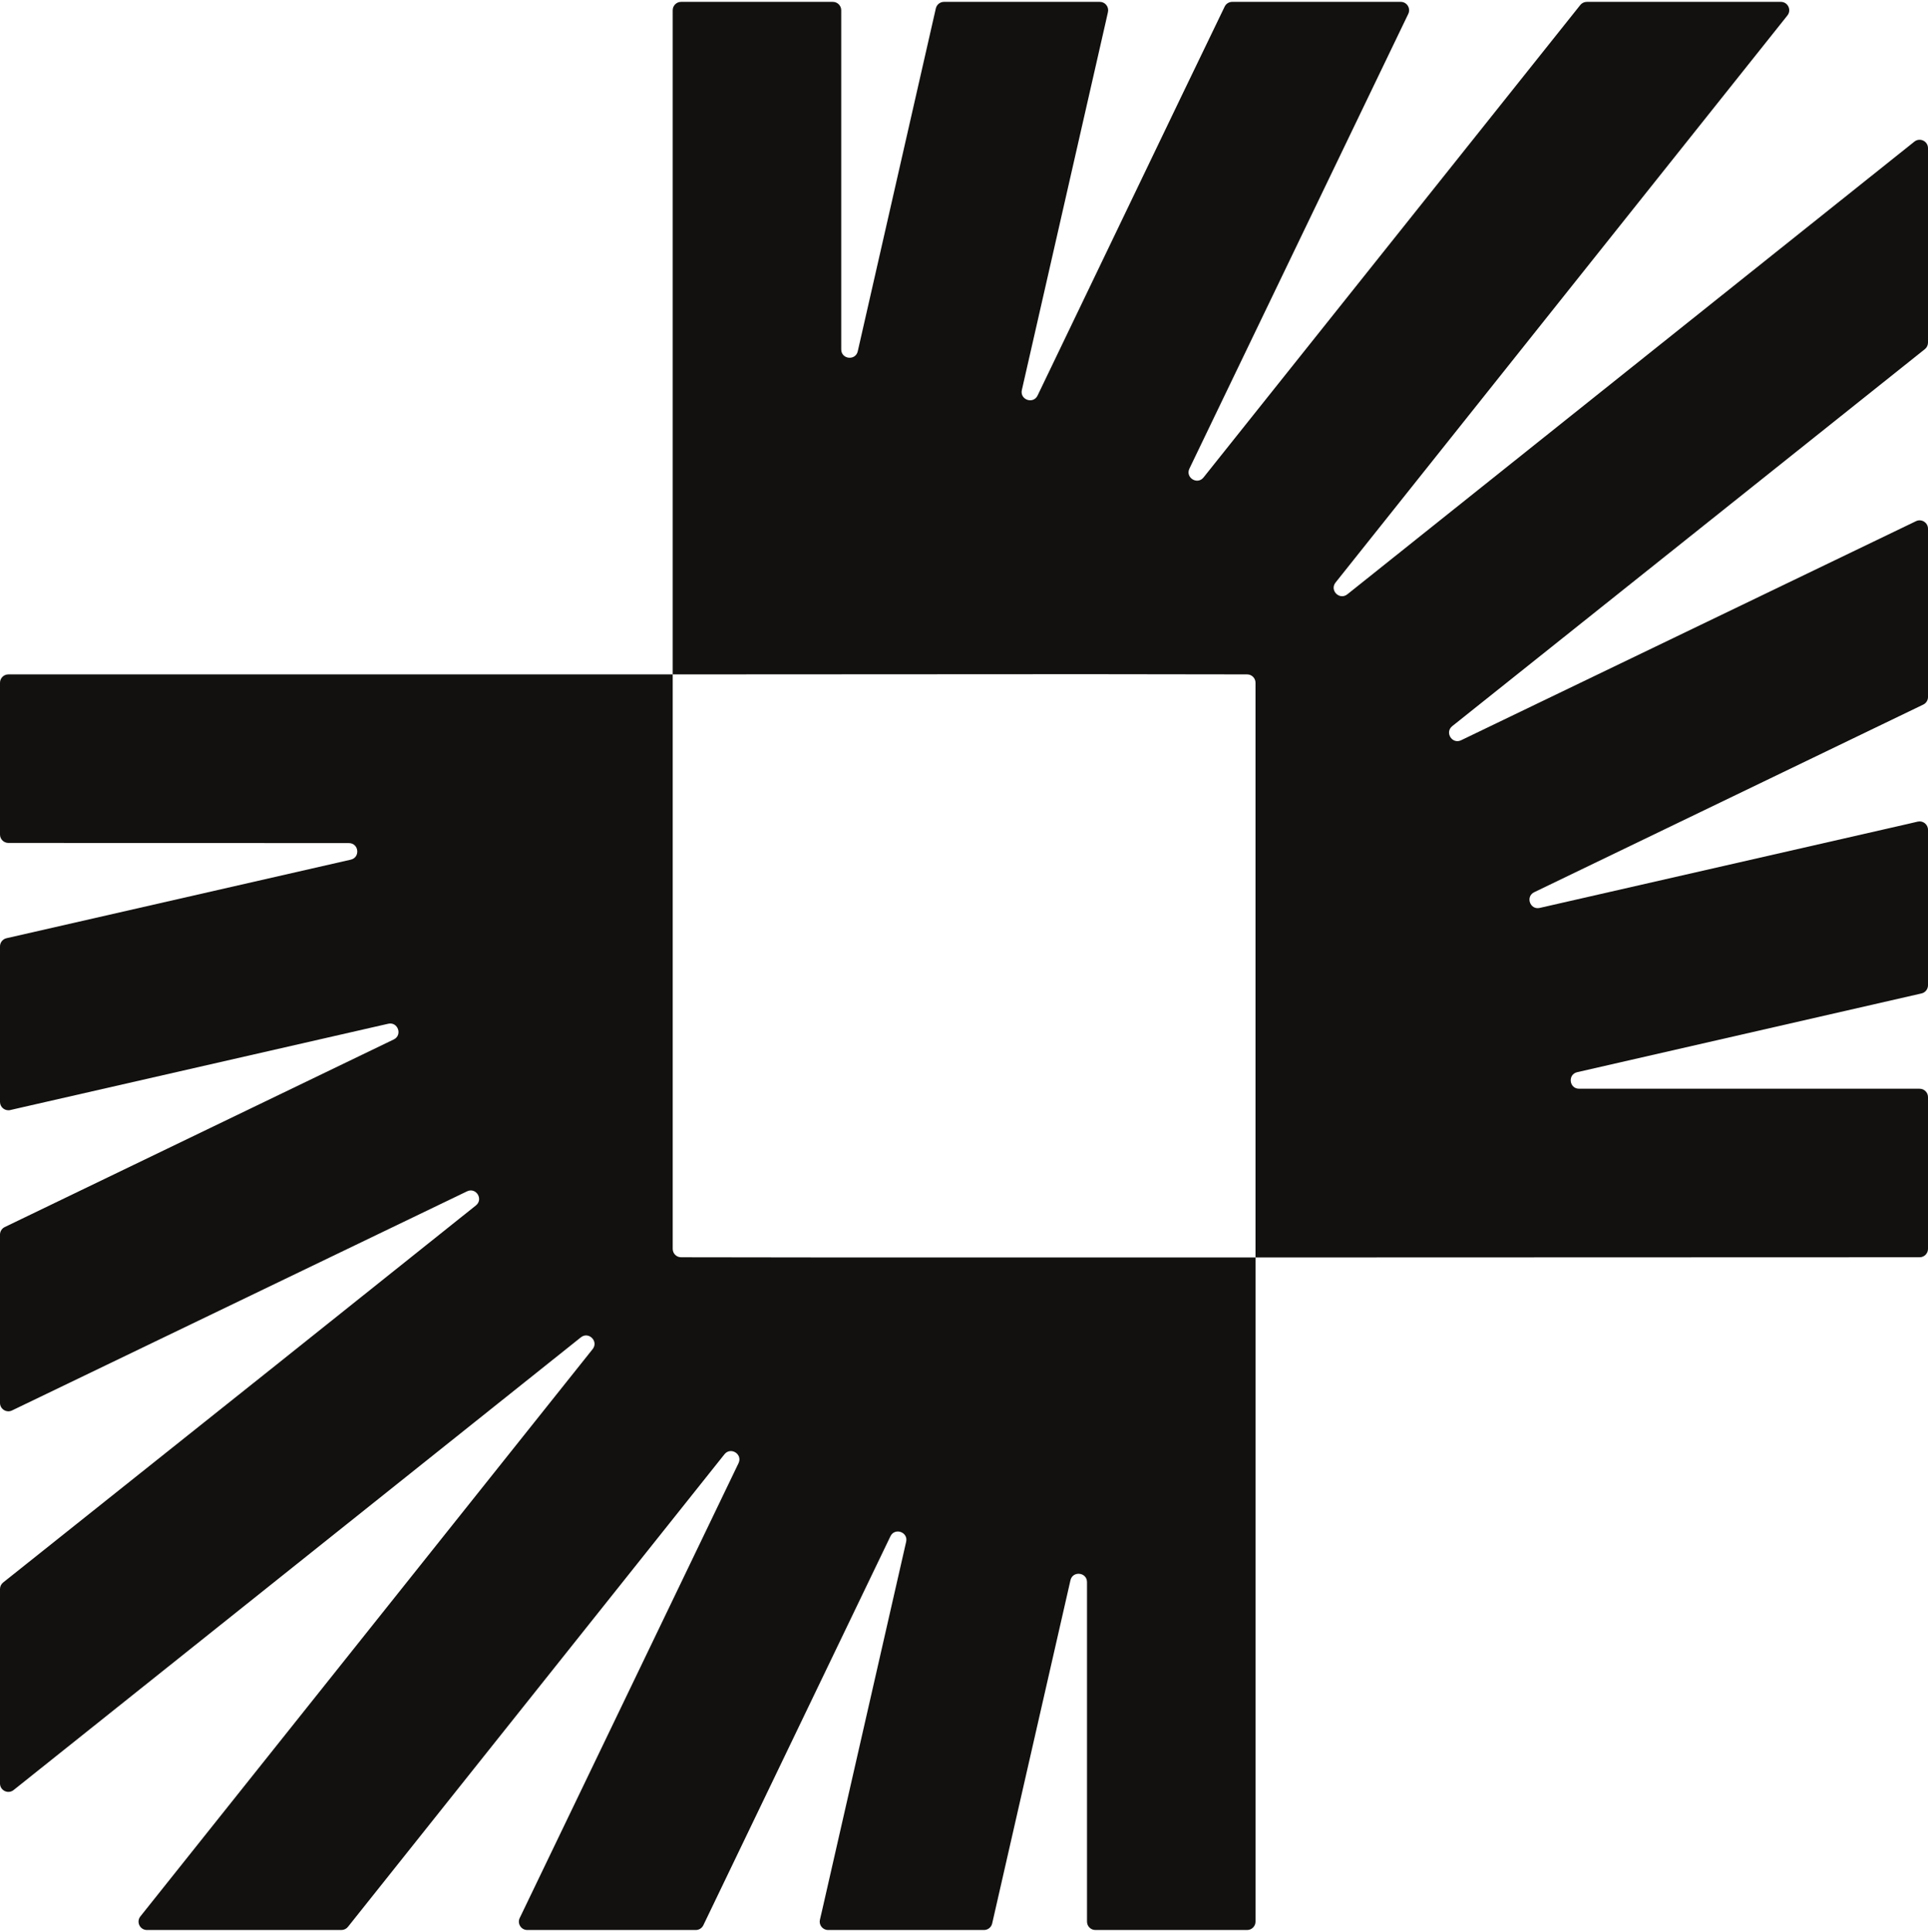
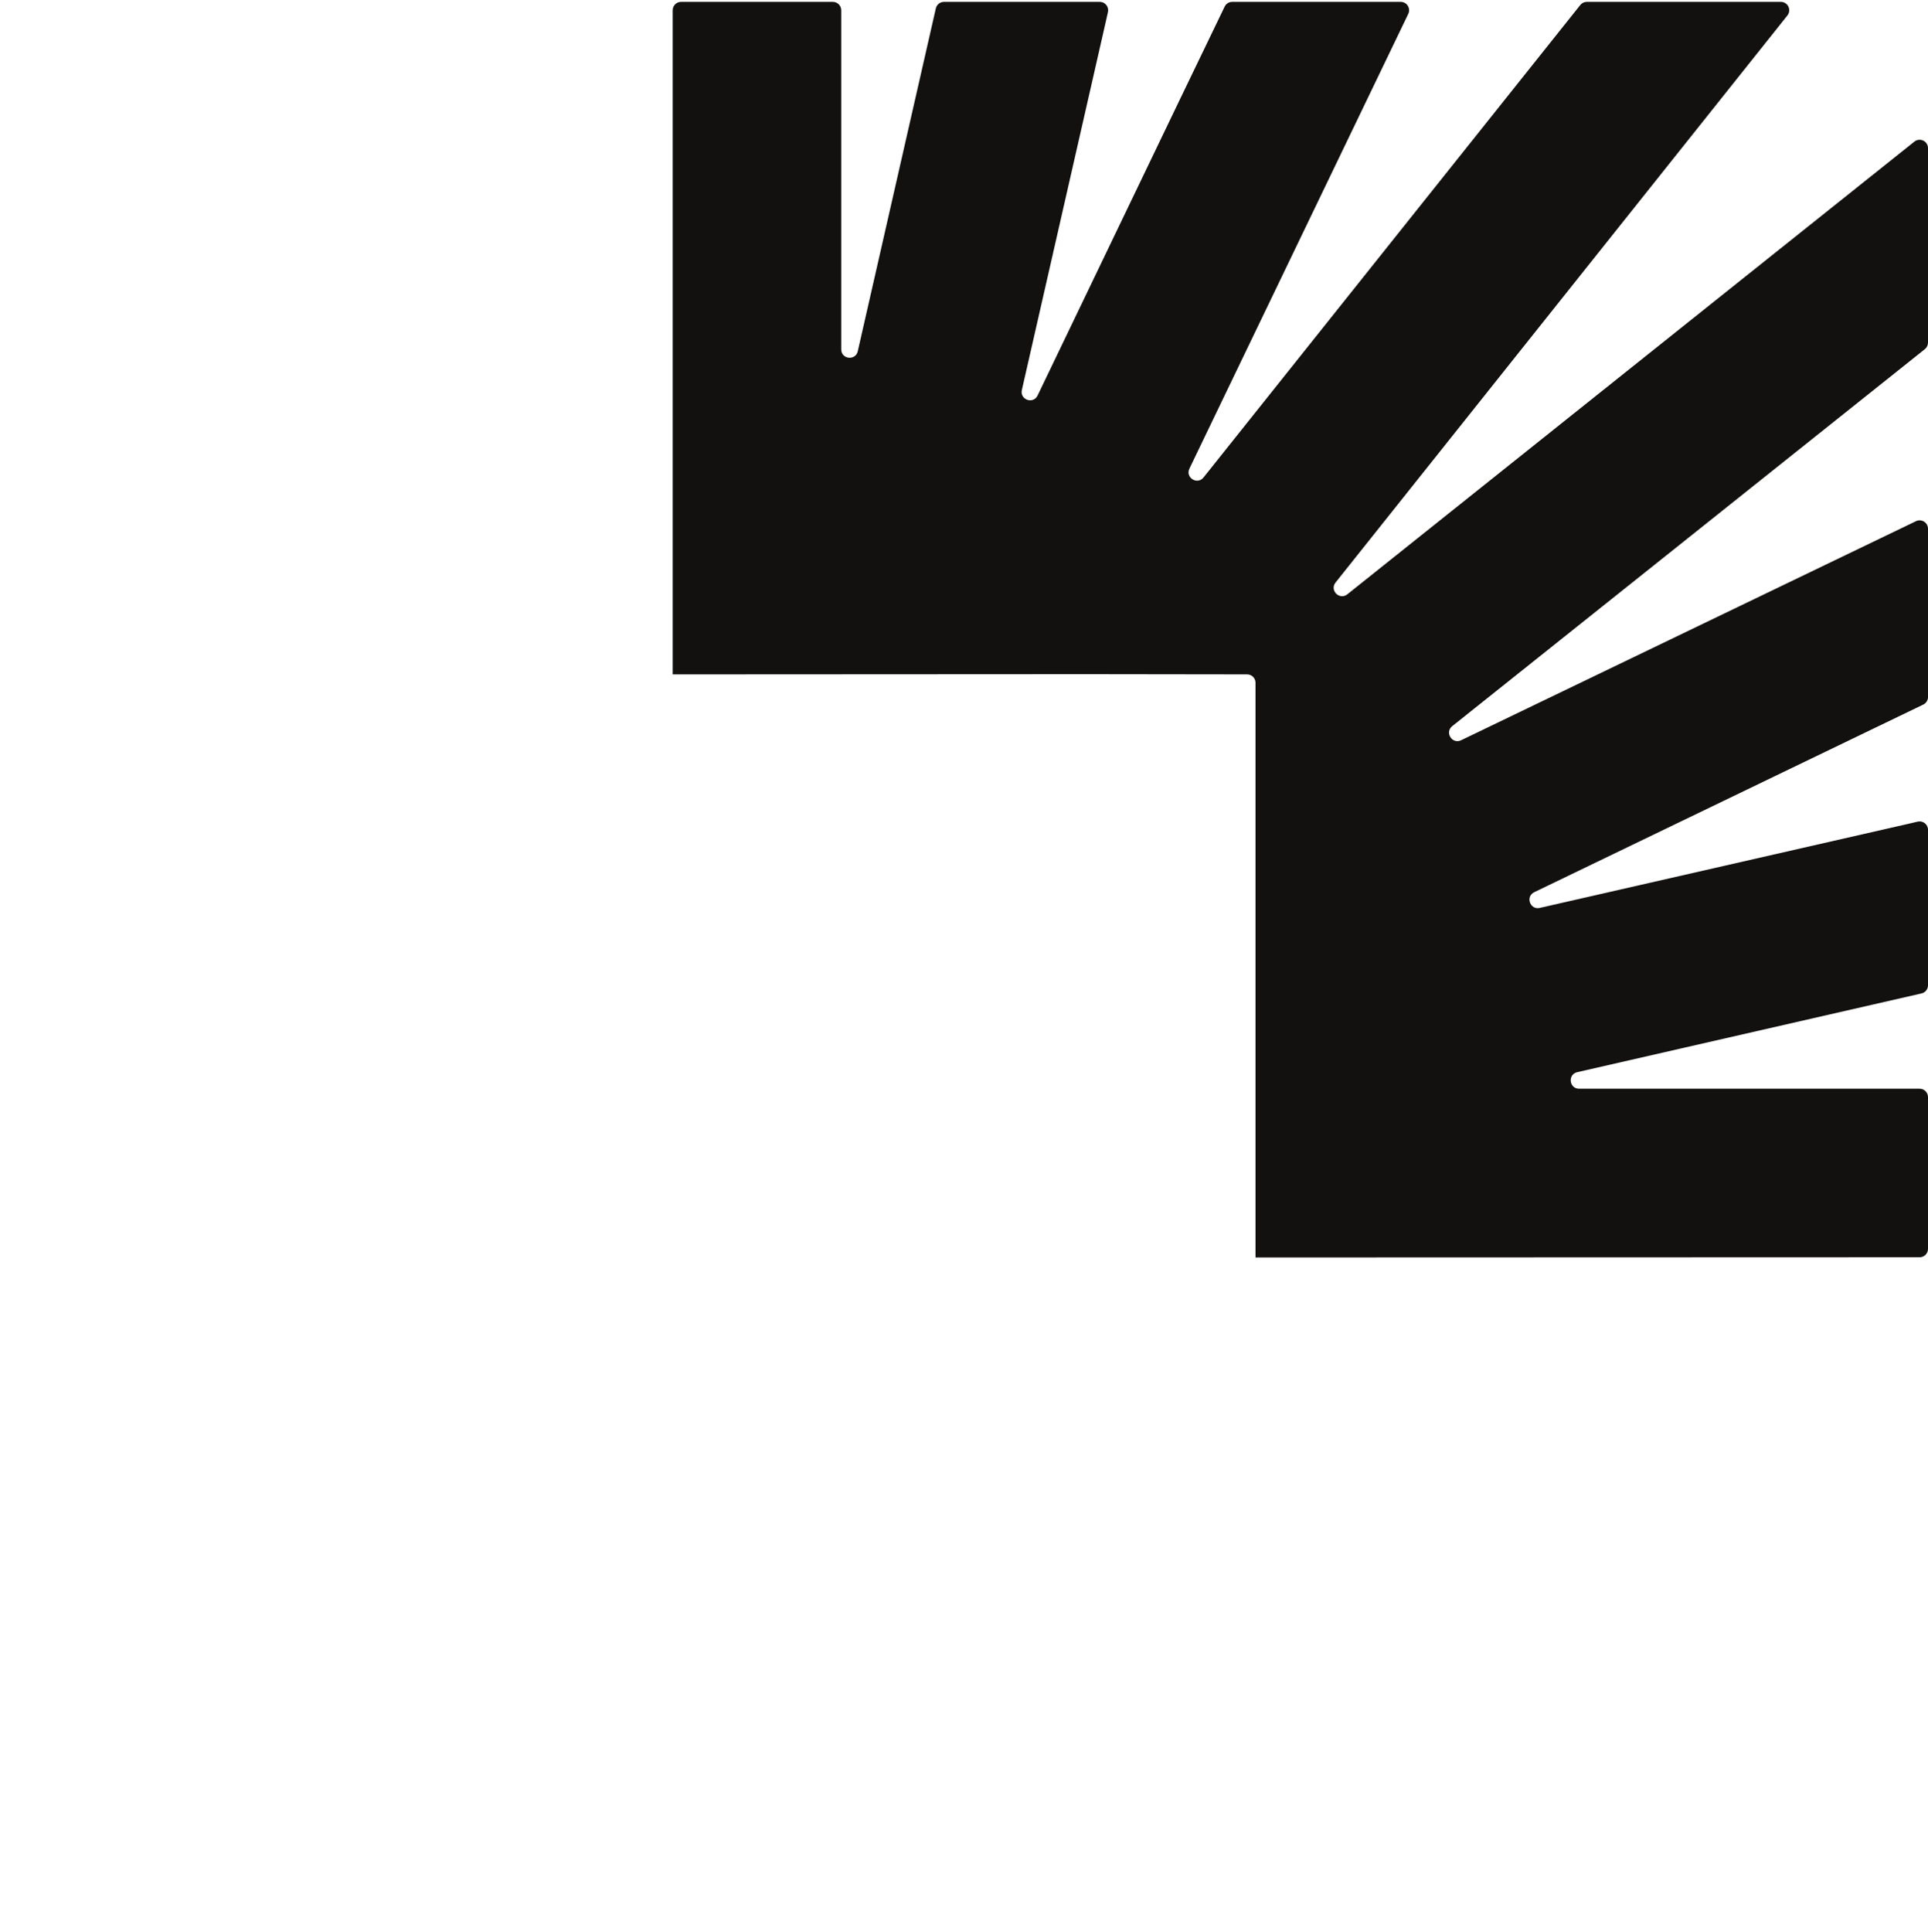
<svg xmlns="http://www.w3.org/2000/svg" width="460" height="461" viewBox="0 0 460 461" fill="none">
  <path d="M346.495 173.234C344.632 174.72 346.463 177.633 348.61 176.6L457.132 124.341C458.46 123.702 460 124.67 460 126.143V166.294C460 167.062 459.56 167.762 458.869 168.095L366.056 212.851C363.91 213.886 365.047 217.132 367.37 216.602L455.245 196.554L457.546 196.017C458.8 195.725 460 196.677 460 197.965V235.059C460 235.992 459.355 236.8 458.446 237.008L376.312 255.79C373.989 256.322 374.375 259.74 376.758 259.74H458C459.105 259.74 460 260.636 460 261.74V297.945C460 299.05 459.105 299.945 458.001 299.945L299.552 299.997V162.891C299.552 161.787 298.658 160.892 297.555 160.891L259.295 160.84L160.501 160.893V2.445C160.501 1.341 161.396 0.445 162.501 0.445H198.705C199.81 0.445 200.705 1.341 200.705 2.445V83.35C200.705 85.733 204.126 86.118 204.655 83.794L223.28 2.001C223.487 1.091 224.296 0.445 225.23 0.445H262.396C263.677 0.445 264.628 1.634 264.347 2.884L263.838 5.147L243.805 93.045C243.276 95.369 246.525 96.504 247.558 94.356L281.801 23.11L292.191 1.576C292.525 0.885 293.225 0.445 293.992 0.445H334.197C335.67 0.445 336.638 1.985 335.999 3.313L283.786 111.79C282.752 113.937 285.666 115.767 287.152 113.904L377.036 1.198C377.415 0.722 377.991 0.445 378.6 0.445H424.89C426.565 0.445 427.498 2.382 426.454 3.692L318.651 138.973C317.165 140.837 319.6 143.27 321.463 141.783L456.752 33.786C458.062 32.74 460 33.673 460 35.349V81.74C460 82.349 459.723 82.924 459.247 83.304L346.495 173.234Z" fill="#12110F" />
-   <path d="M299.552 299.997V458.445C299.552 459.55 298.657 460.445 297.552 460.445H261.348C260.243 460.445 259.348 459.55 259.348 458.445V377.457C259.348 375.074 255.928 374.689 255.398 377.013L236.721 458.89C236.513 459.8 235.704 460.445 234.771 460.445H197.573C196.284 460.445 195.332 459.245 195.625 457.991L196.162 455.691L216.196 367.829C216.726 365.505 213.477 364.37 212.444 366.518L167.808 459.312C167.475 460.005 166.774 460.445 166.006 460.445H125.803C124.329 460.445 123.361 458.906 124 457.578L176.207 349.07C177.24 346.923 174.325 345.093 172.84 346.957L83.017 459.692C82.638 460.168 82.062 460.445 81.453 460.445H35.059C33.383 460.445 32.45 458.509 33.495 457.199L141.394 321.867C142.88 320.003 140.446 317.57 138.583 319.057L3.247 427.053C1.938 428.099 0 427.166 0 425.49V379.098C0 378.489 0.277 377.913 0.754 377.534L66.039 325.515L113.543 287.585C115.405 286.099 113.574 283.187 111.427 284.22L2.868 336.496C1.54 337.136 0 336.168 0 334.694V294.544C0 293.776 0.44 293.076 1.131 292.742L93.936 247.991C96.082 246.956 94.945 243.709 92.622 244.239L4.808 264.284L2.45 264.828C1.196 265.117 0 264.165 0 262.879V225.78C0 224.847 0.645 224.038 1.555 223.83L83.688 205.091C86.011 204.561 85.627 201.143 83.245 201.141L1.999 201.099C0.895 201.098 0 200.203 0 199.099V162.893C0 161.789 0.895 160.893 2 160.893L160.501 160.893V297.947C160.501 299.051 161.395 299.946 162.498 299.947L200.705 299.997L299.552 299.997Z" fill="#12110F" />
</svg>